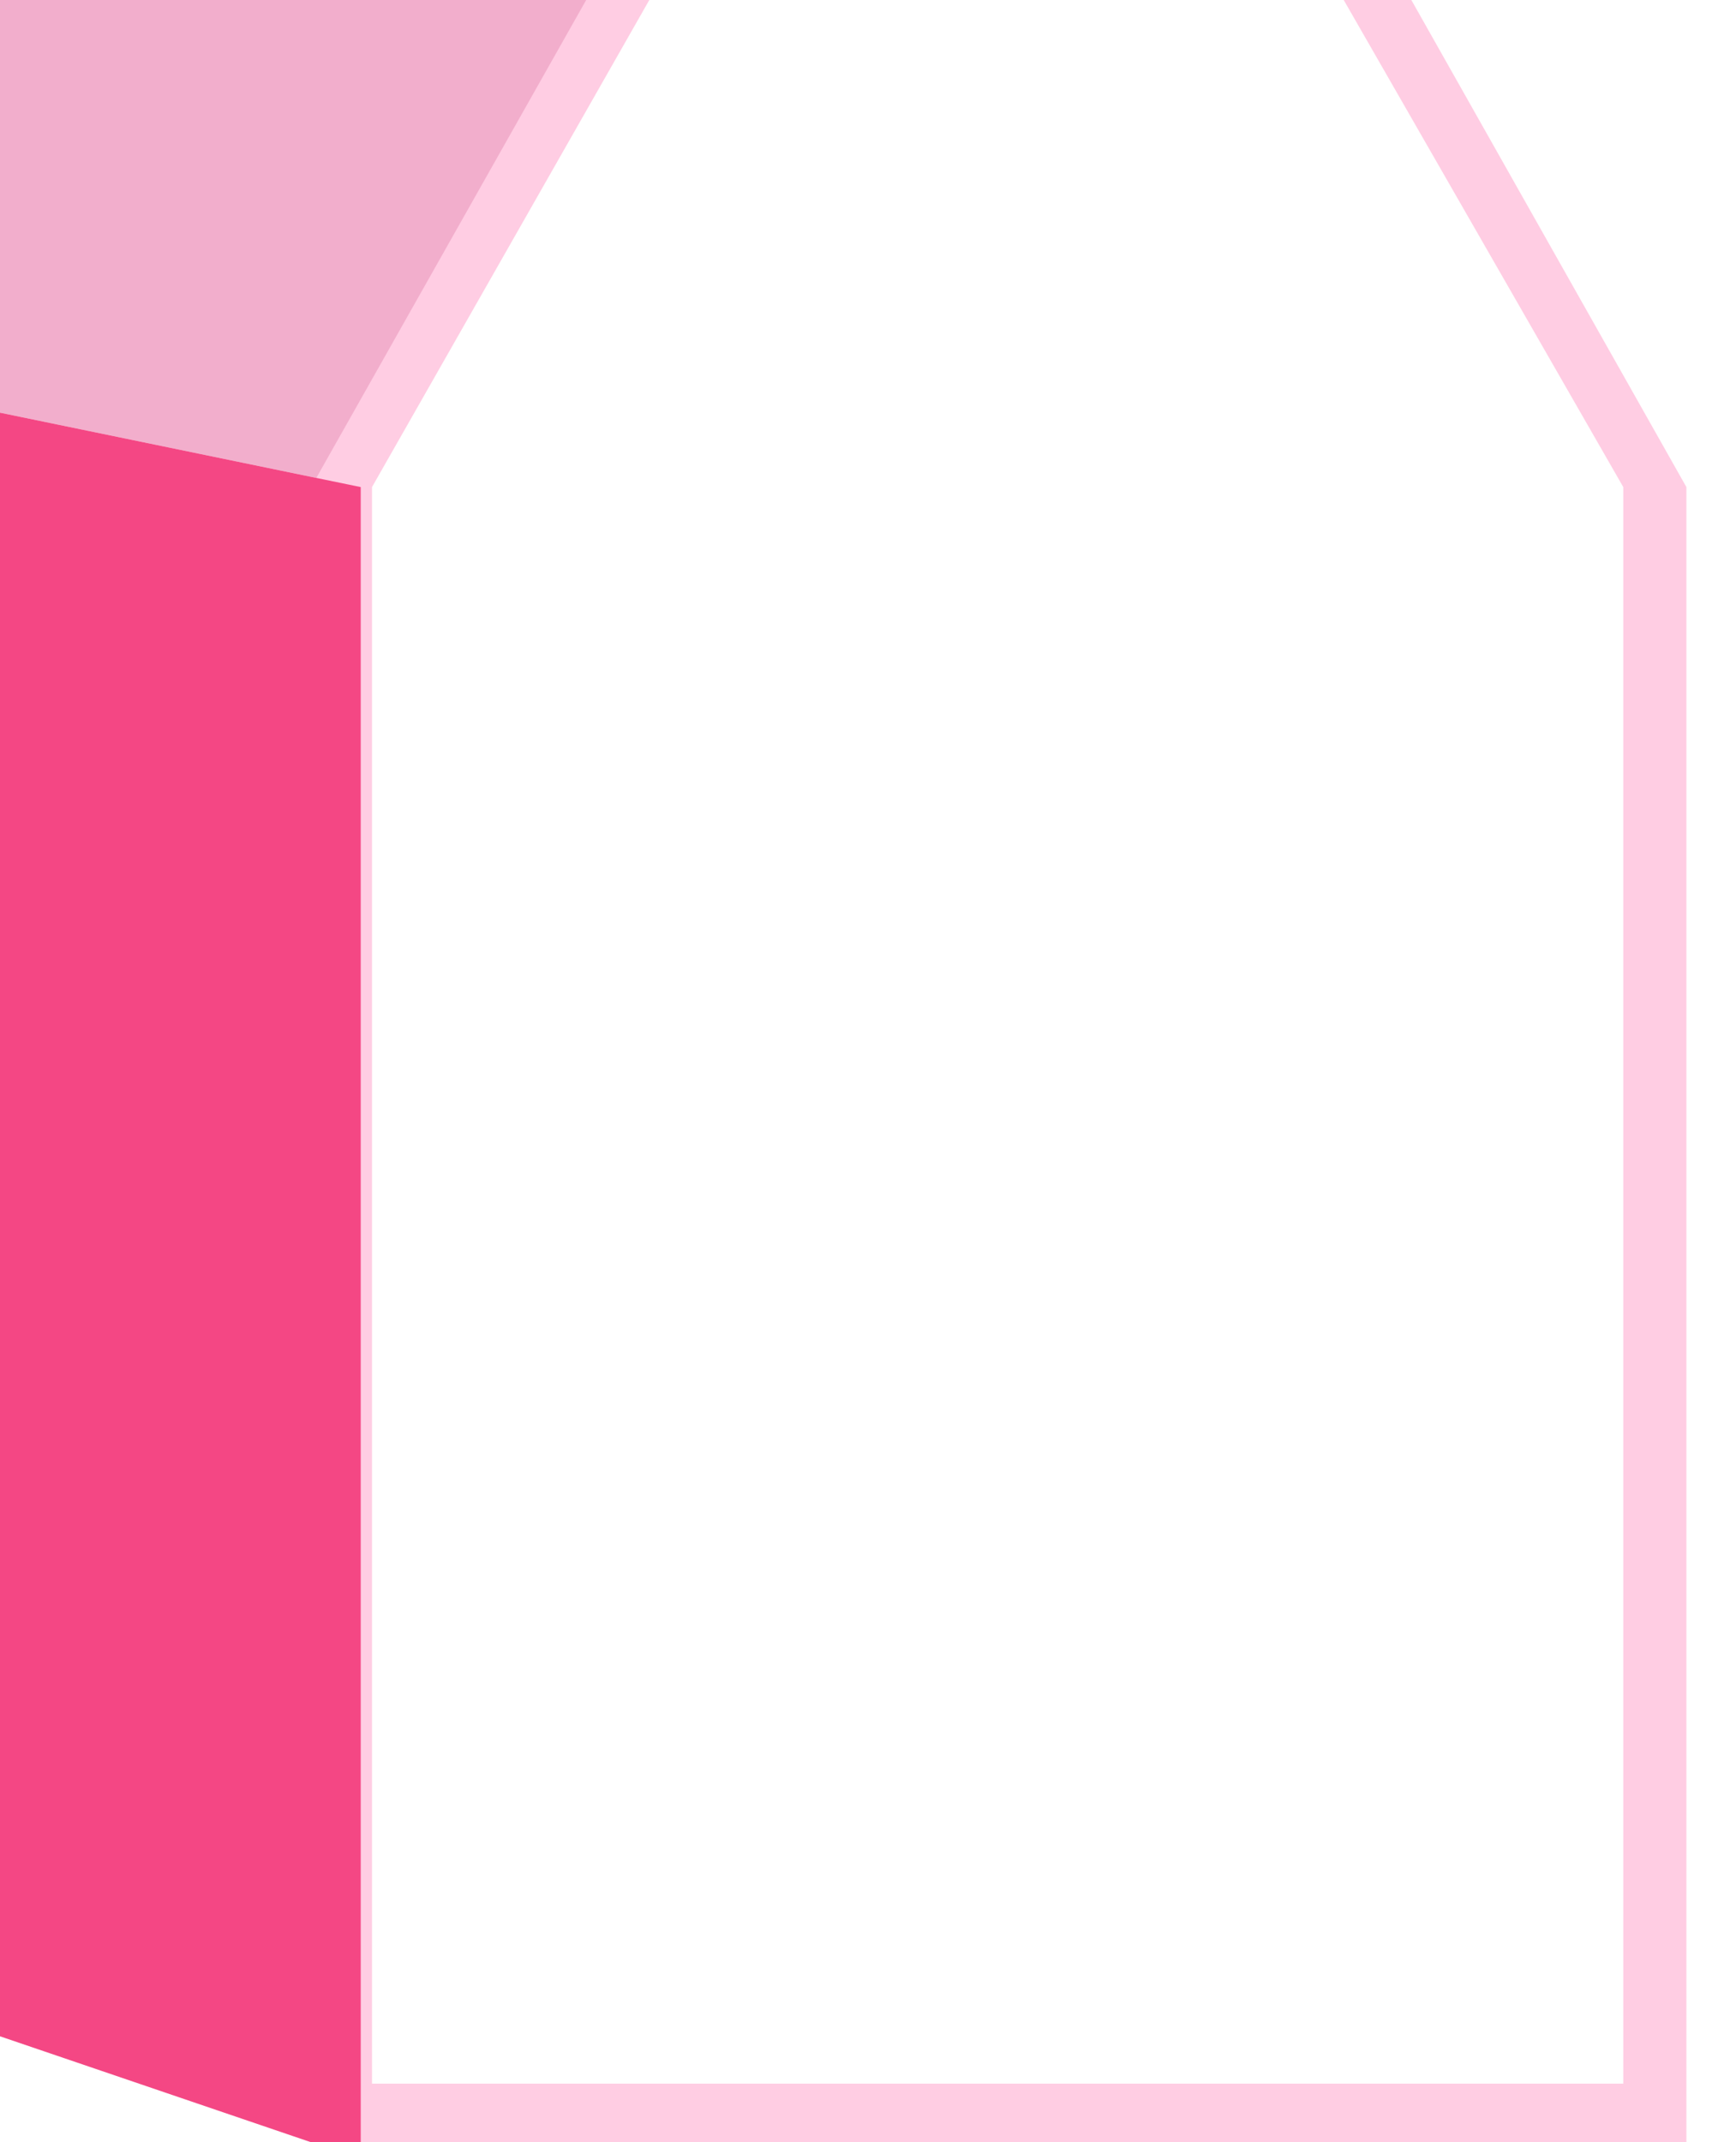
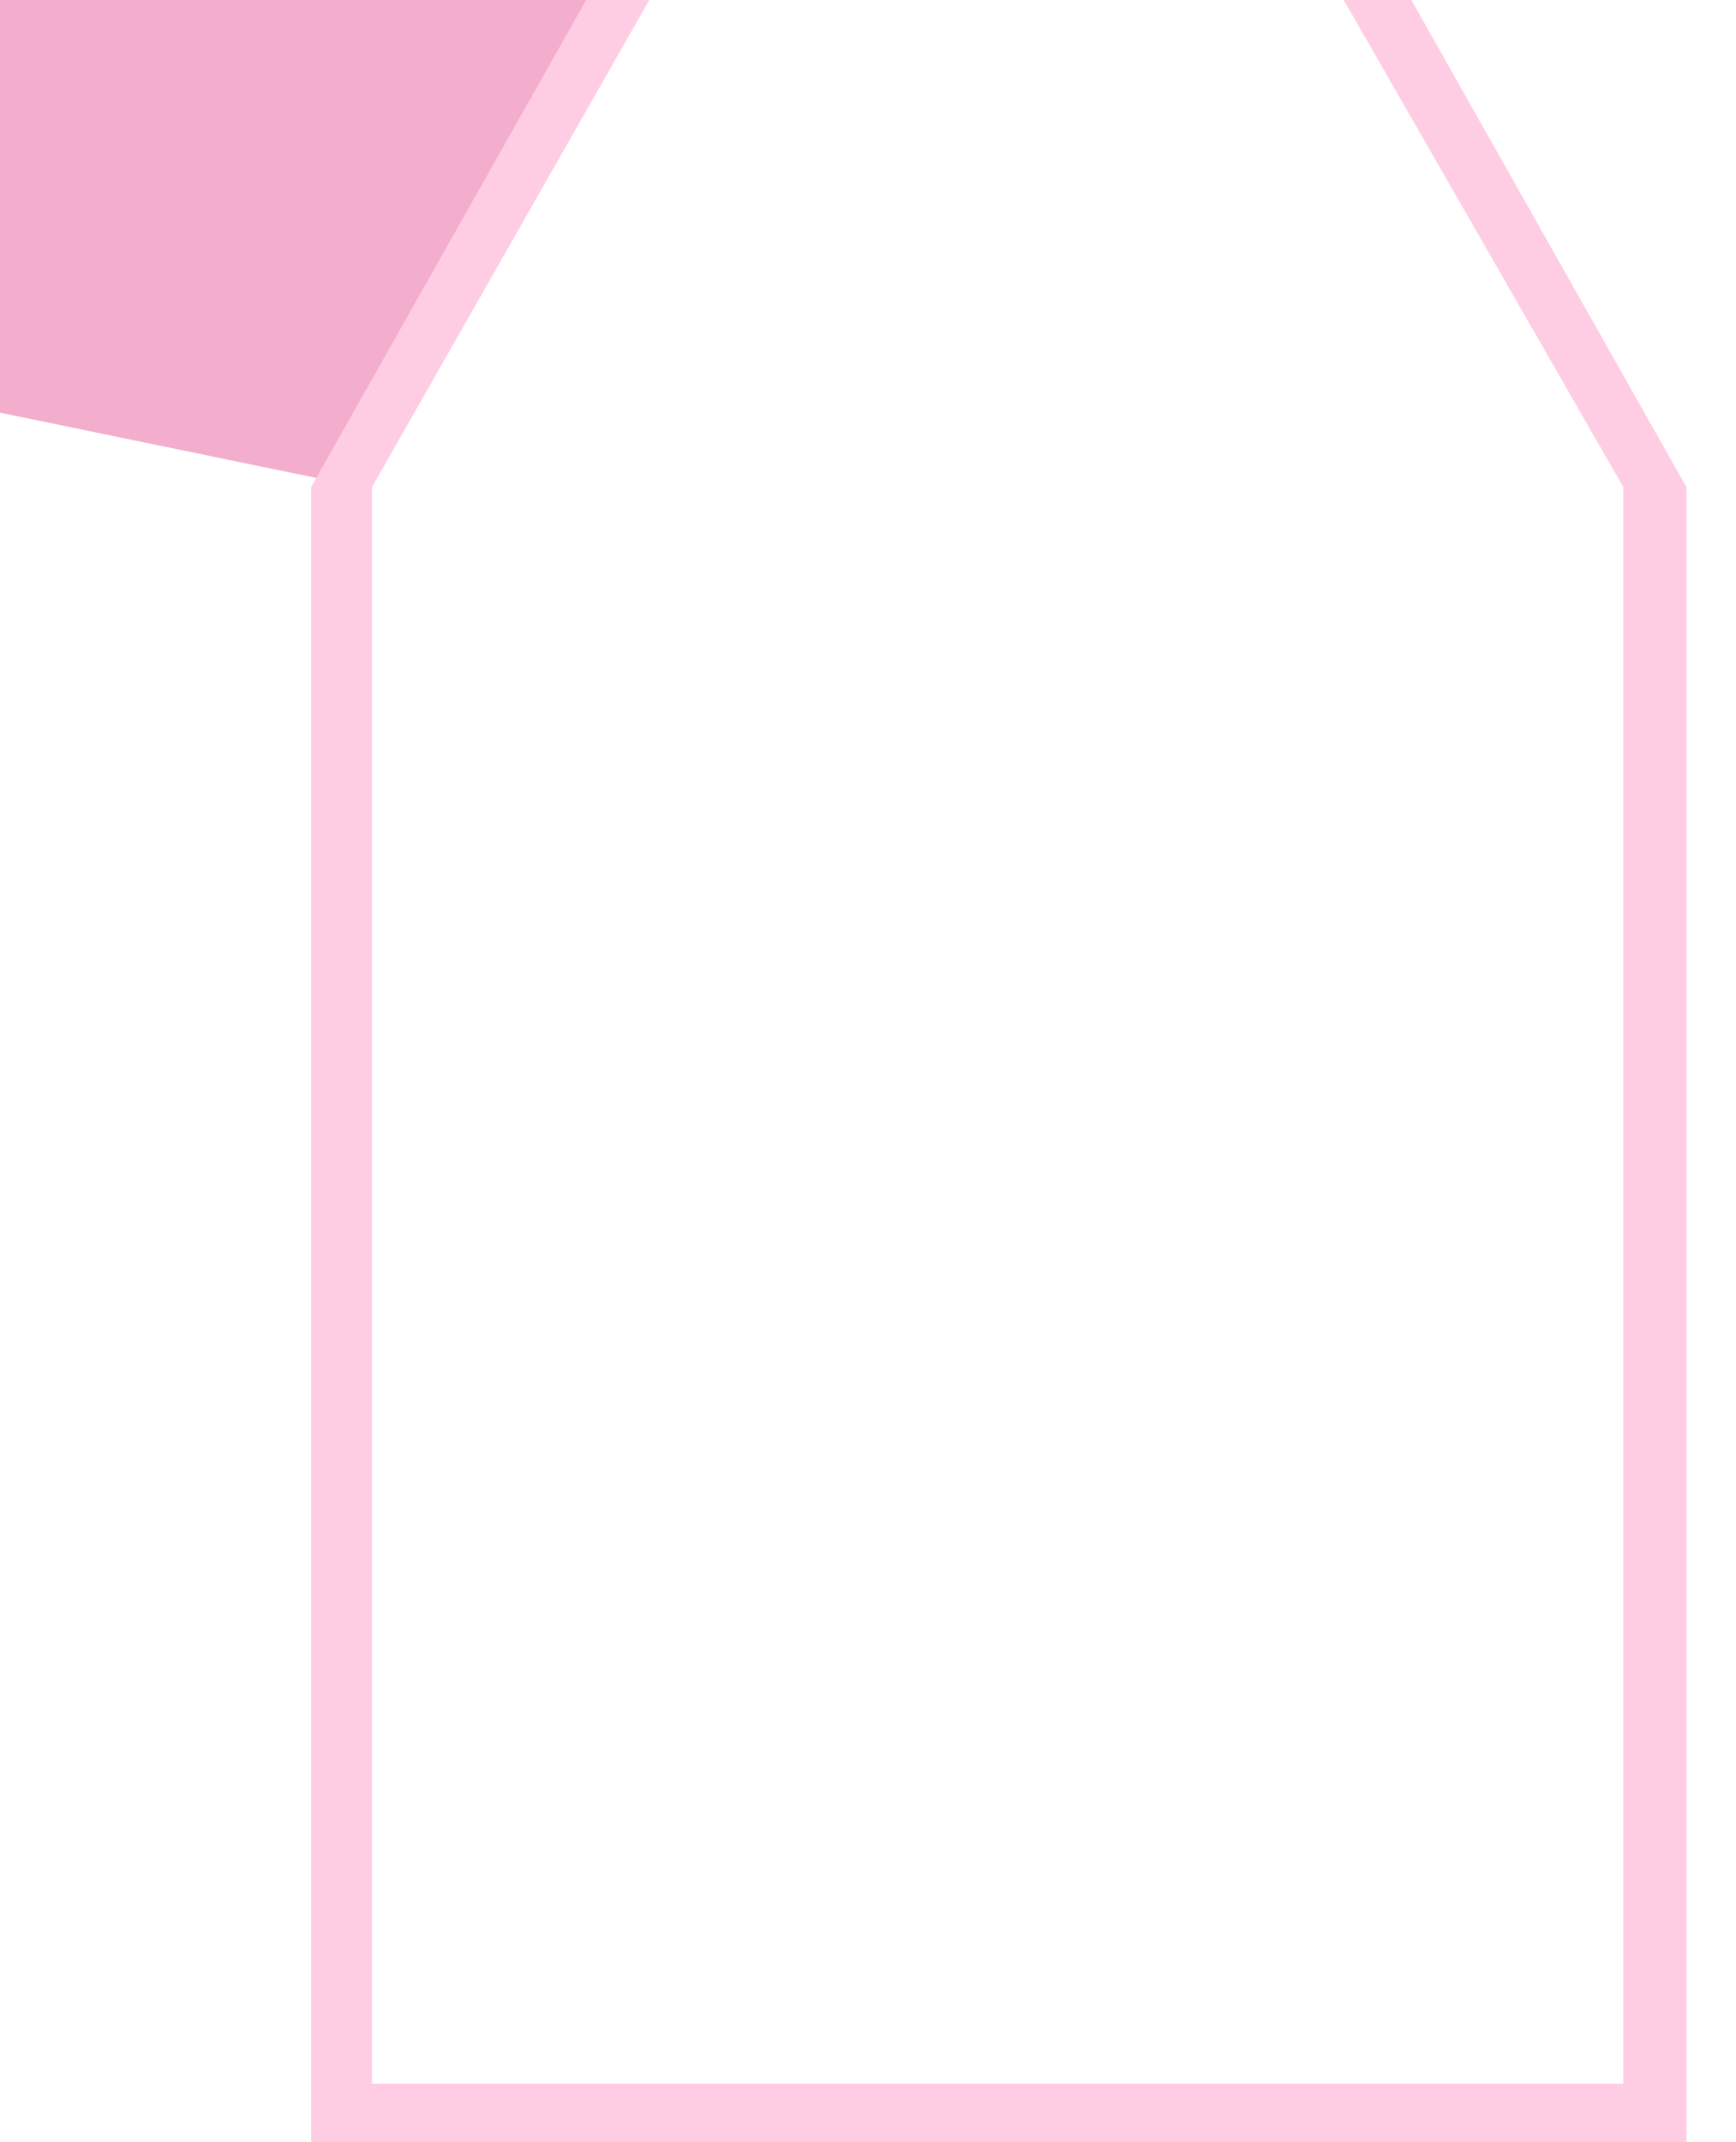
<svg xmlns="http://www.w3.org/2000/svg" width="385" height="475" viewBox="0 0 385 475" fill="none">
  <path d="M141 0H0V91.5L80 108L141 0Z" fill="#F2AECC" />
  <g filter="url(#filter0_d_1985_3)">
    <path d="M324 0H309L371 108V462H93.5V108L155 0H141L80 108V475H385V108L324 0Z" fill="#FFCDE3" />
  </g>
-   <path d="M80 108L0 91.5V451.5L69 475H80V108Z" fill="#F44784" />
  <defs>
    <filter id="filter0_d_1985_3" x="69" y="0" width="316" height="475" filterUnits="userSpaceOnUse" color-interpolation-filters="sRGB">
      <feFlood flood-opacity="0" result="BackgroundImageFix" />
      <feColorMatrix in="SourceAlpha" type="matrix" values="0 0 0 0 0 0 0 0 0 0 0 0 0 0 0 0 0 0 127 0" result="hardAlpha" />
      <feOffset dx="-11" />
      <feComposite in2="hardAlpha" operator="out" />
      <feColorMatrix type="matrix" values="0 0 0 0 0.949 0 0 0 0 0.682 0 0 0 0 0.8 0 0 0 1 0" />
      <feBlend mode="normal" in2="BackgroundImageFix" result="effect1_dropShadow_1985_3" />
      <feBlend mode="normal" in="SourceGraphic" in2="effect1_dropShadow_1985_3" result="shape" />
    </filter>
  </defs>
</svg>